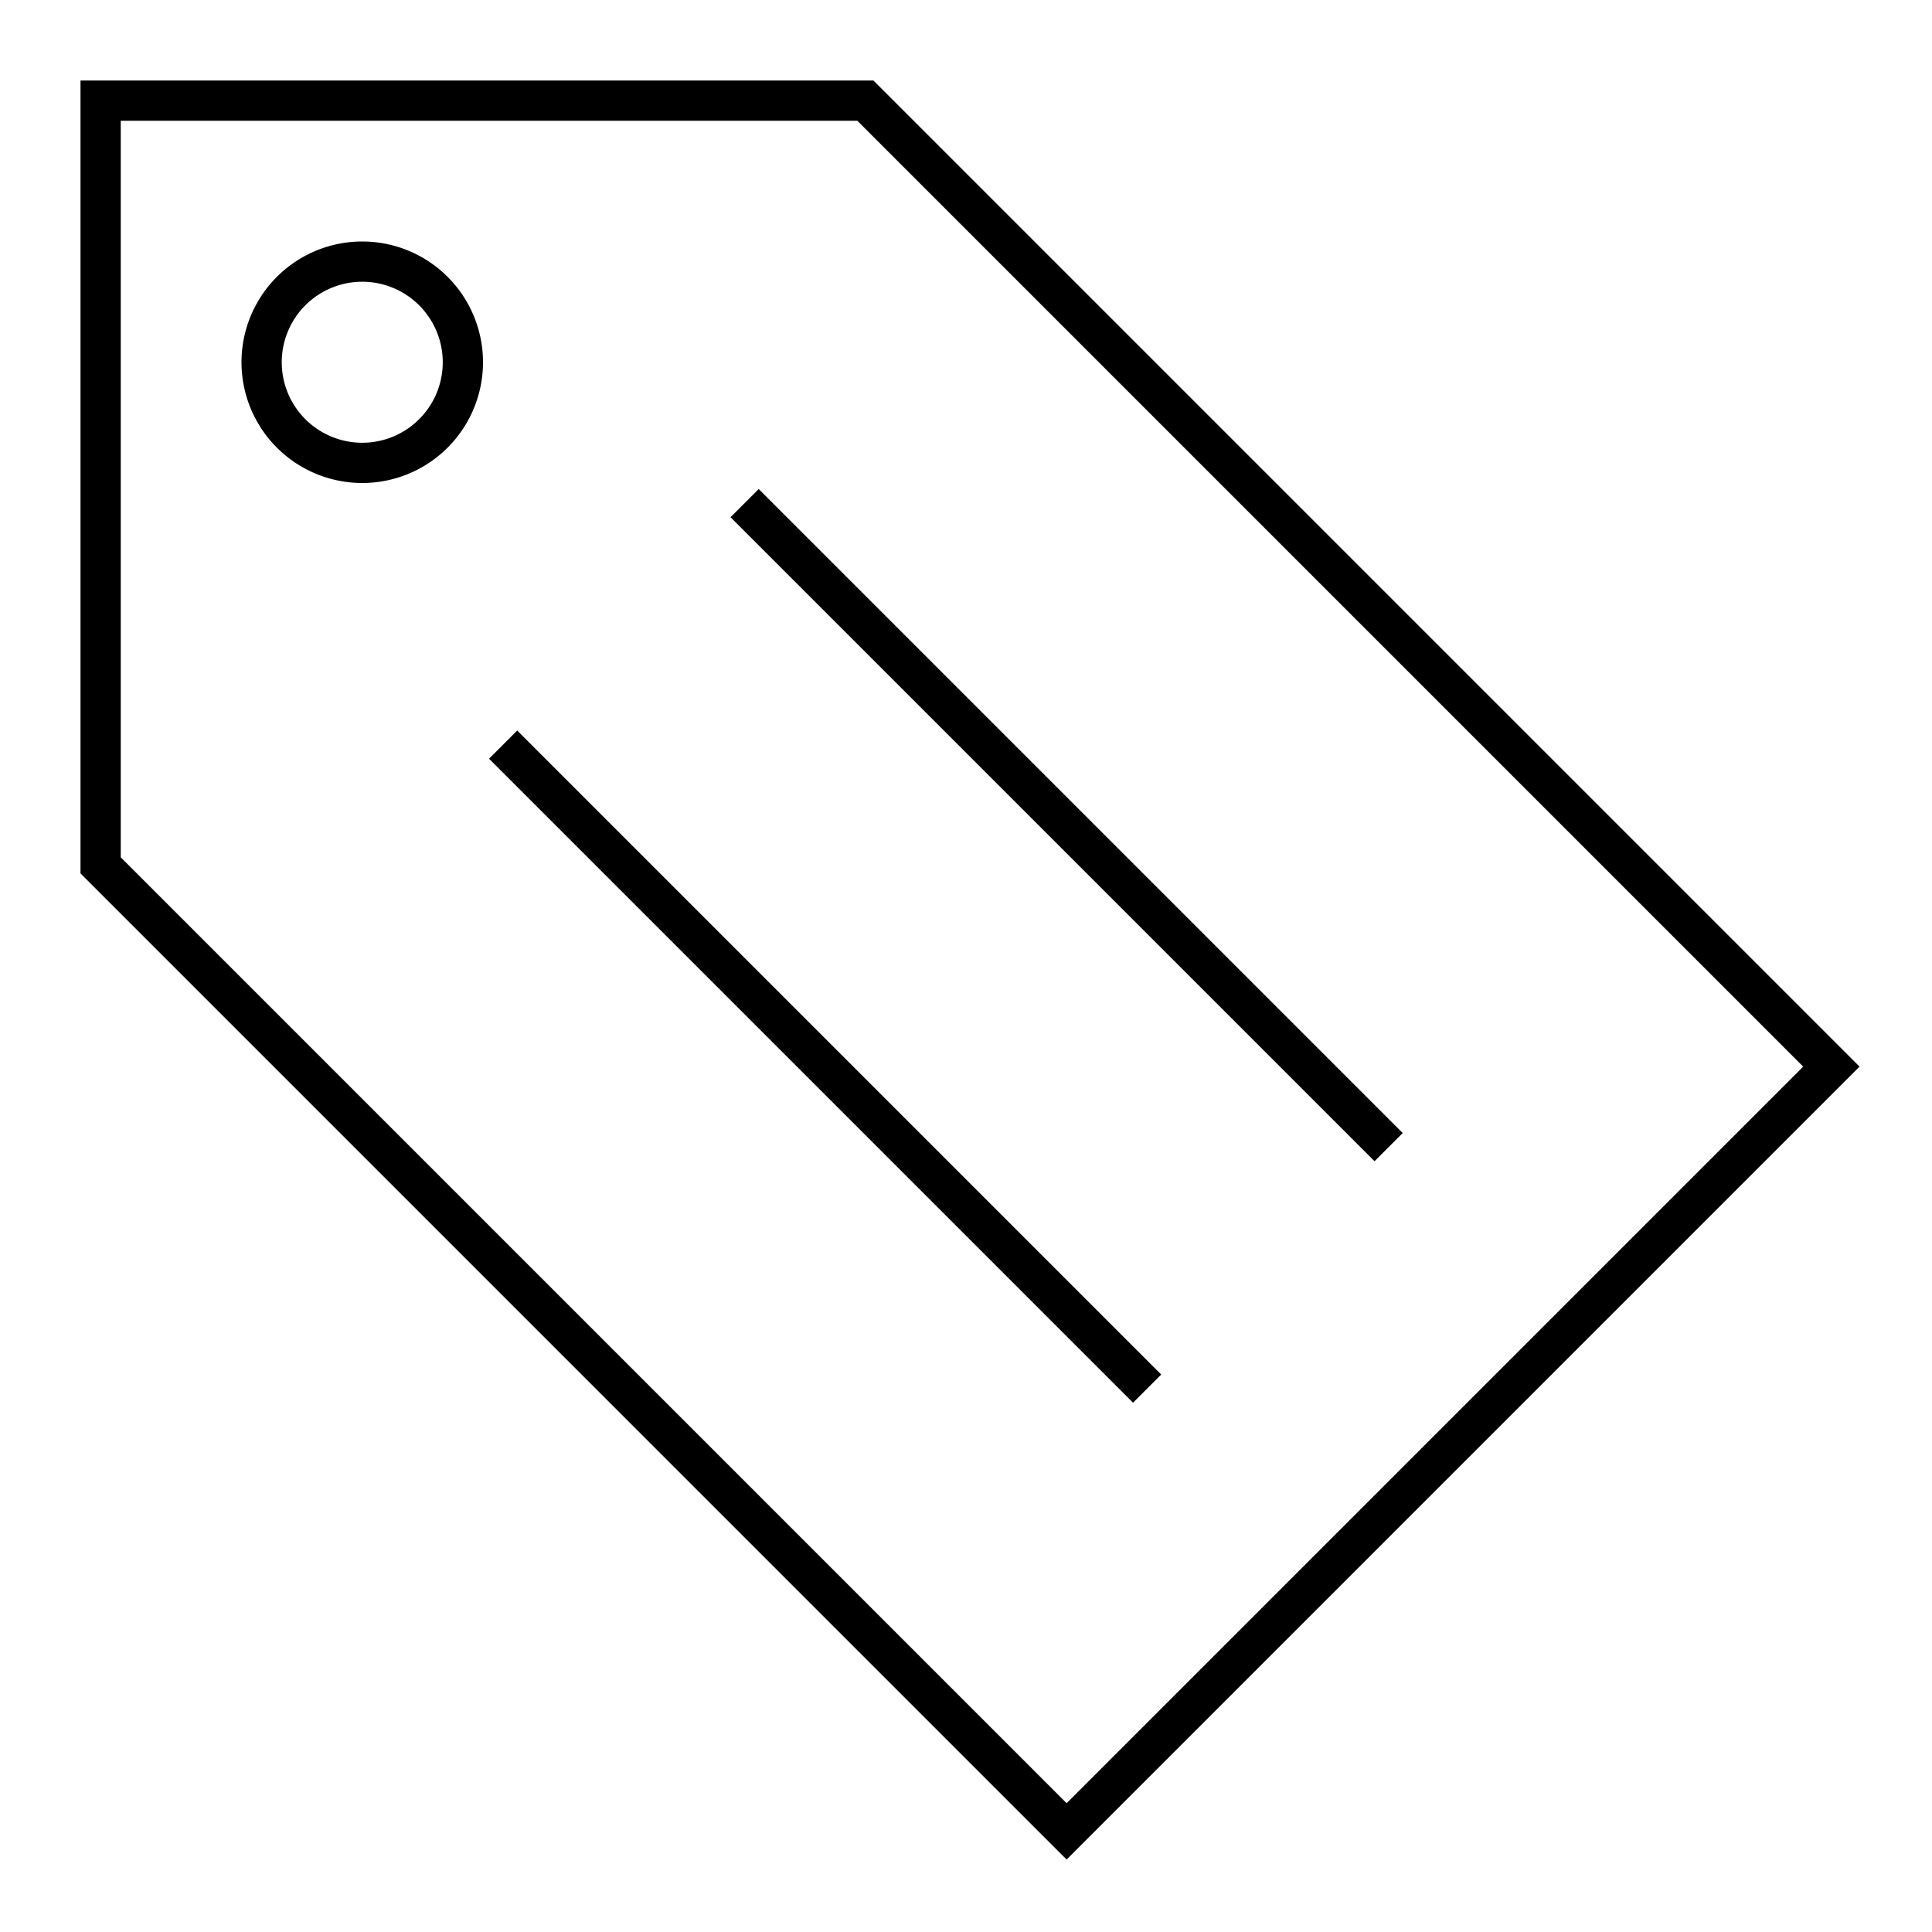
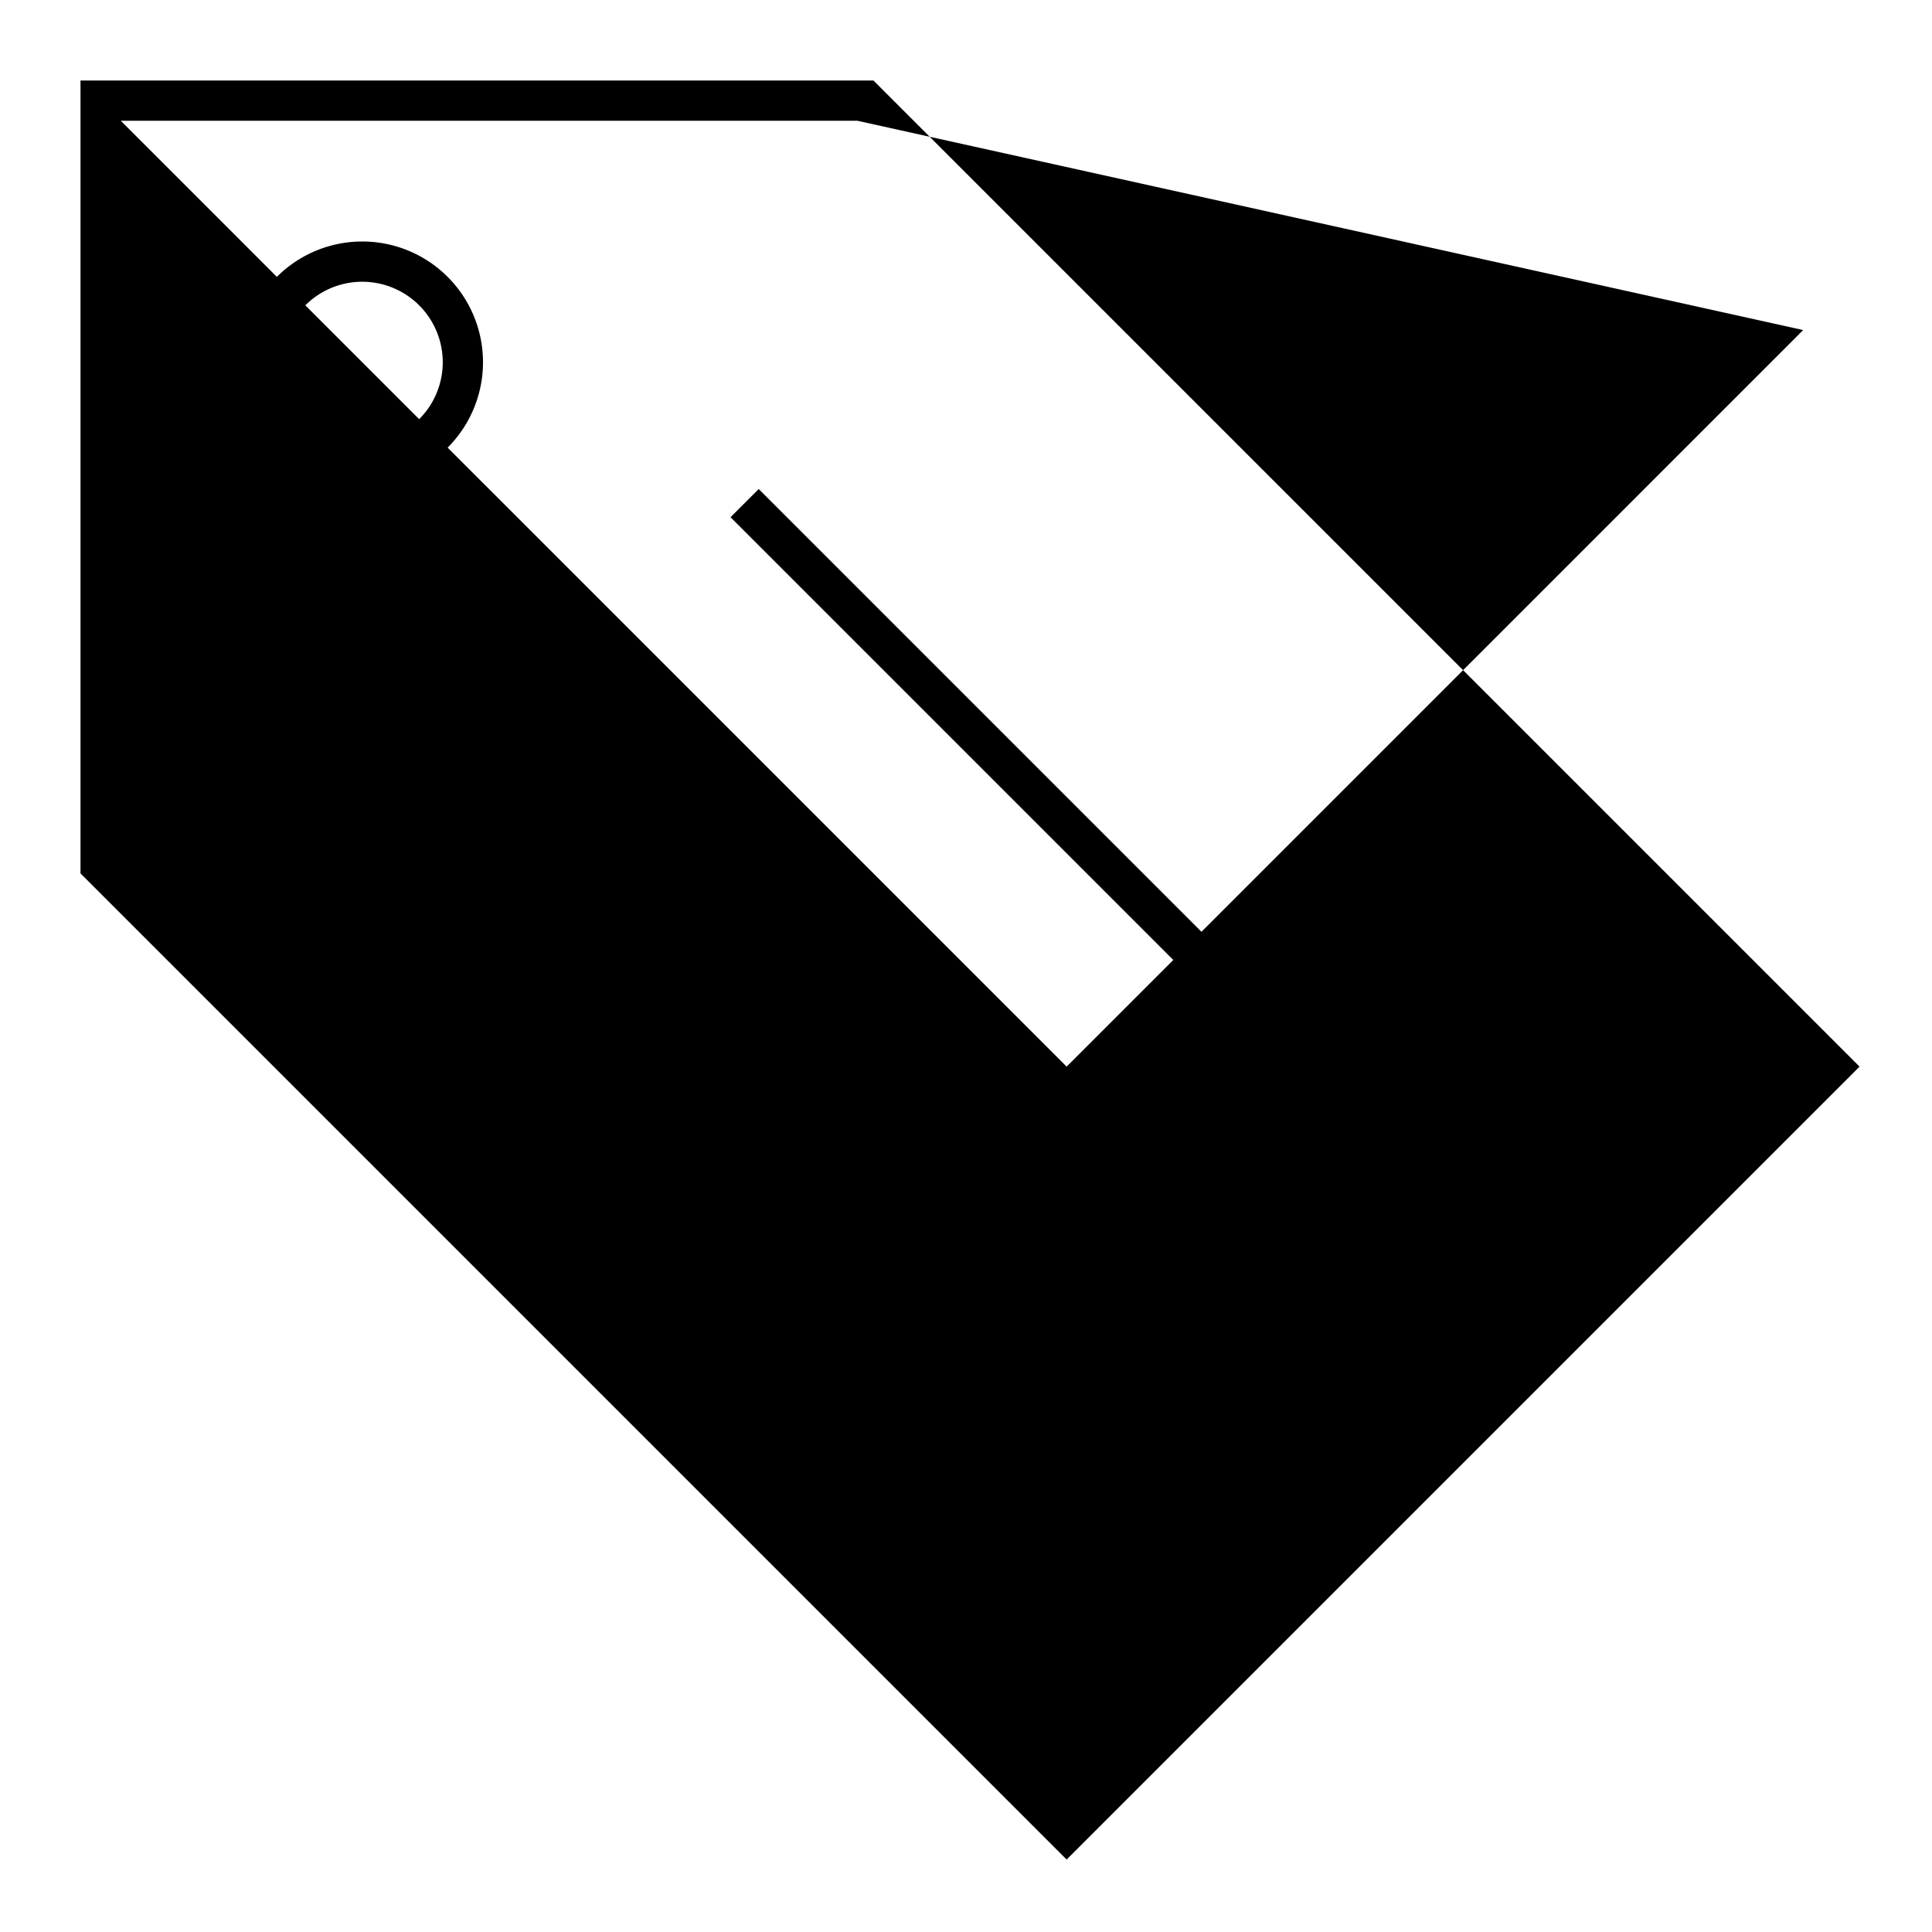
<svg xmlns="http://www.w3.org/2000/svg" width="48" height="48" fill="none">
-   <path fill="currentColor" d="M2 2h19.7l24.5 24.5-19.7 19.7L2 21.7V2Zm1 1v18.3l23.5 23.5 18.3-18.3L21.3 3H3Zm3 6a3 3 0 1 1 6 0 3 3 0 0 1-6 0Zm3-2a2 2 0 1 0 0 4 2 2 0 0 0 0-4Zm25.15 21.85-16-16 .7-.7 16 16-.7.7Zm-6 6-16-16 .7-.7 16 16-.7.7Z" />
+   <path fill="currentColor" d="M2 2h19.7l24.5 24.5-19.7 19.7L2 21.7V2Zm1 1l23.5 23.5 18.3-18.3L21.3 3H3Zm3 6a3 3 0 1 1 6 0 3 3 0 0 1-6 0Zm3-2a2 2 0 1 0 0 4 2 2 0 0 0 0-4Zm25.15 21.85-16-16 .7-.7 16 16-.7.7Zm-6 6-16-16 .7-.7 16 16-.7.7Z" />
</svg>